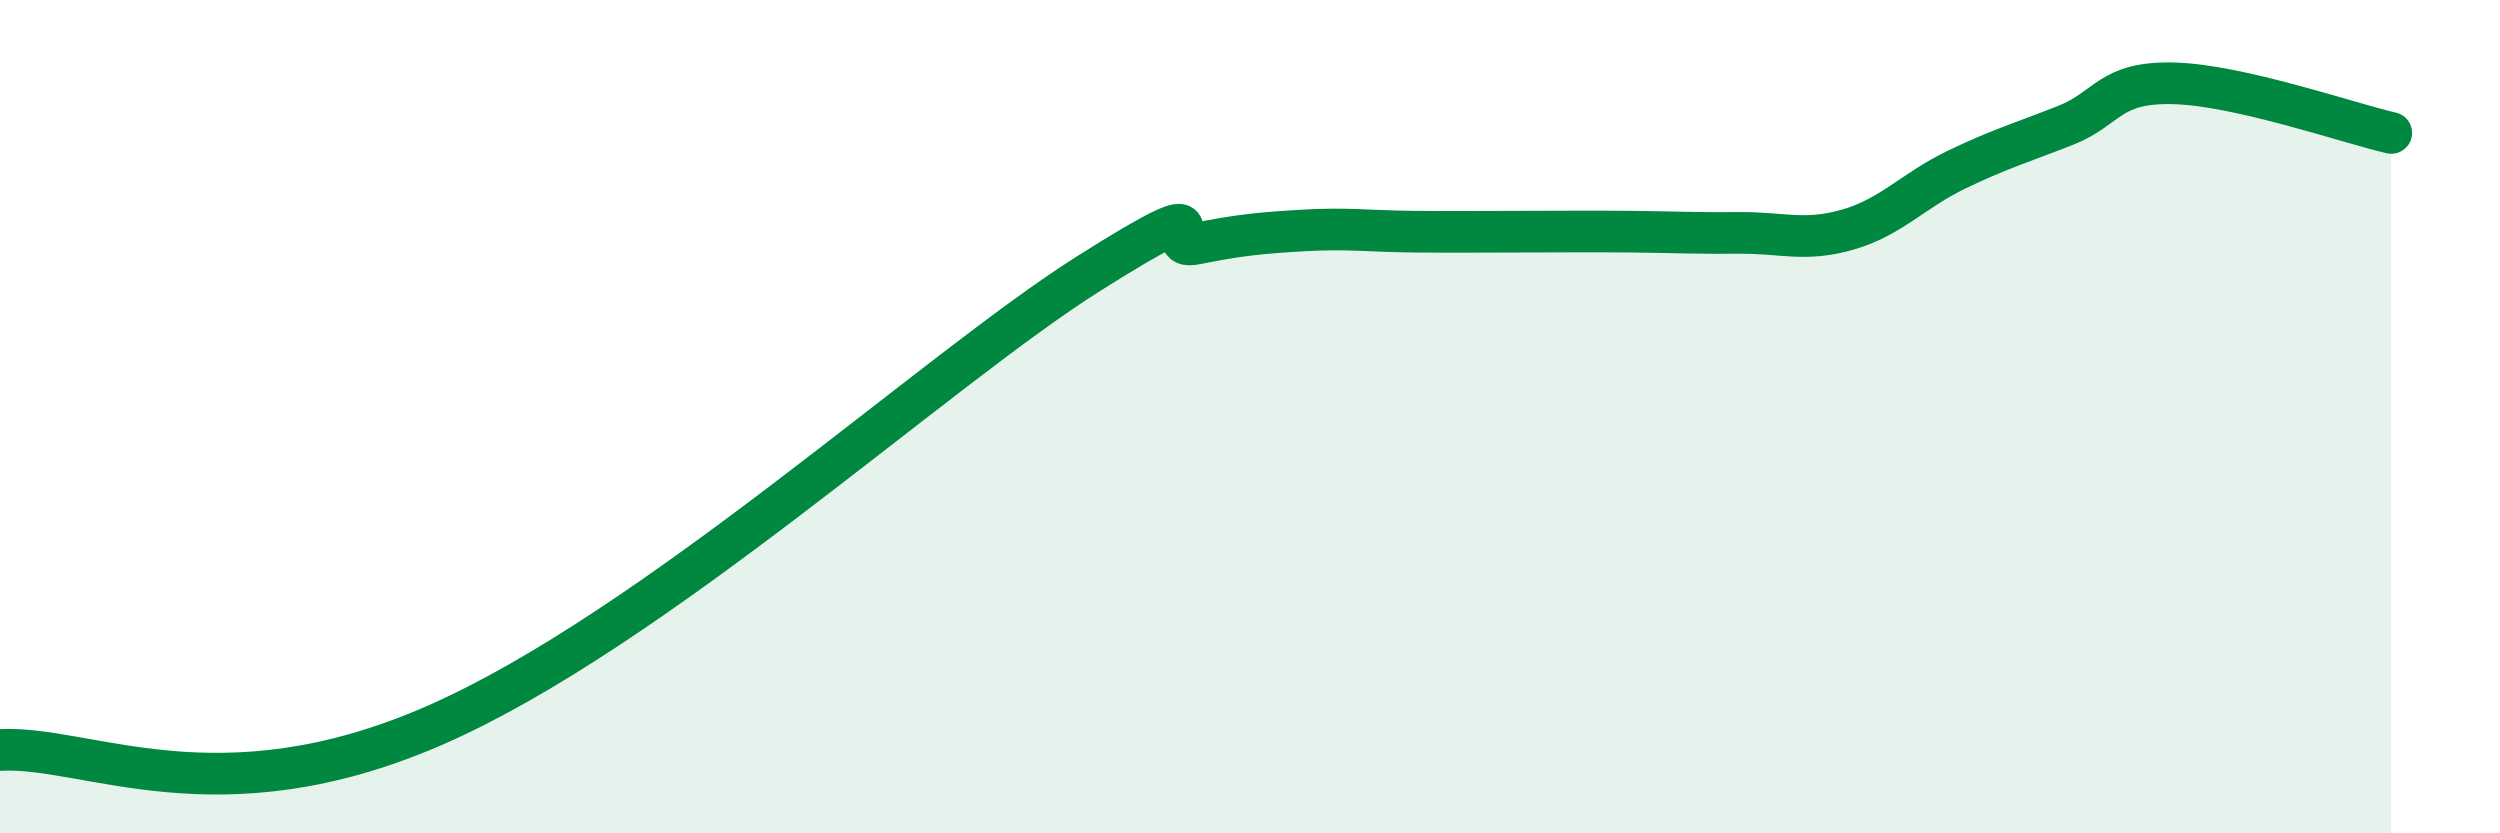
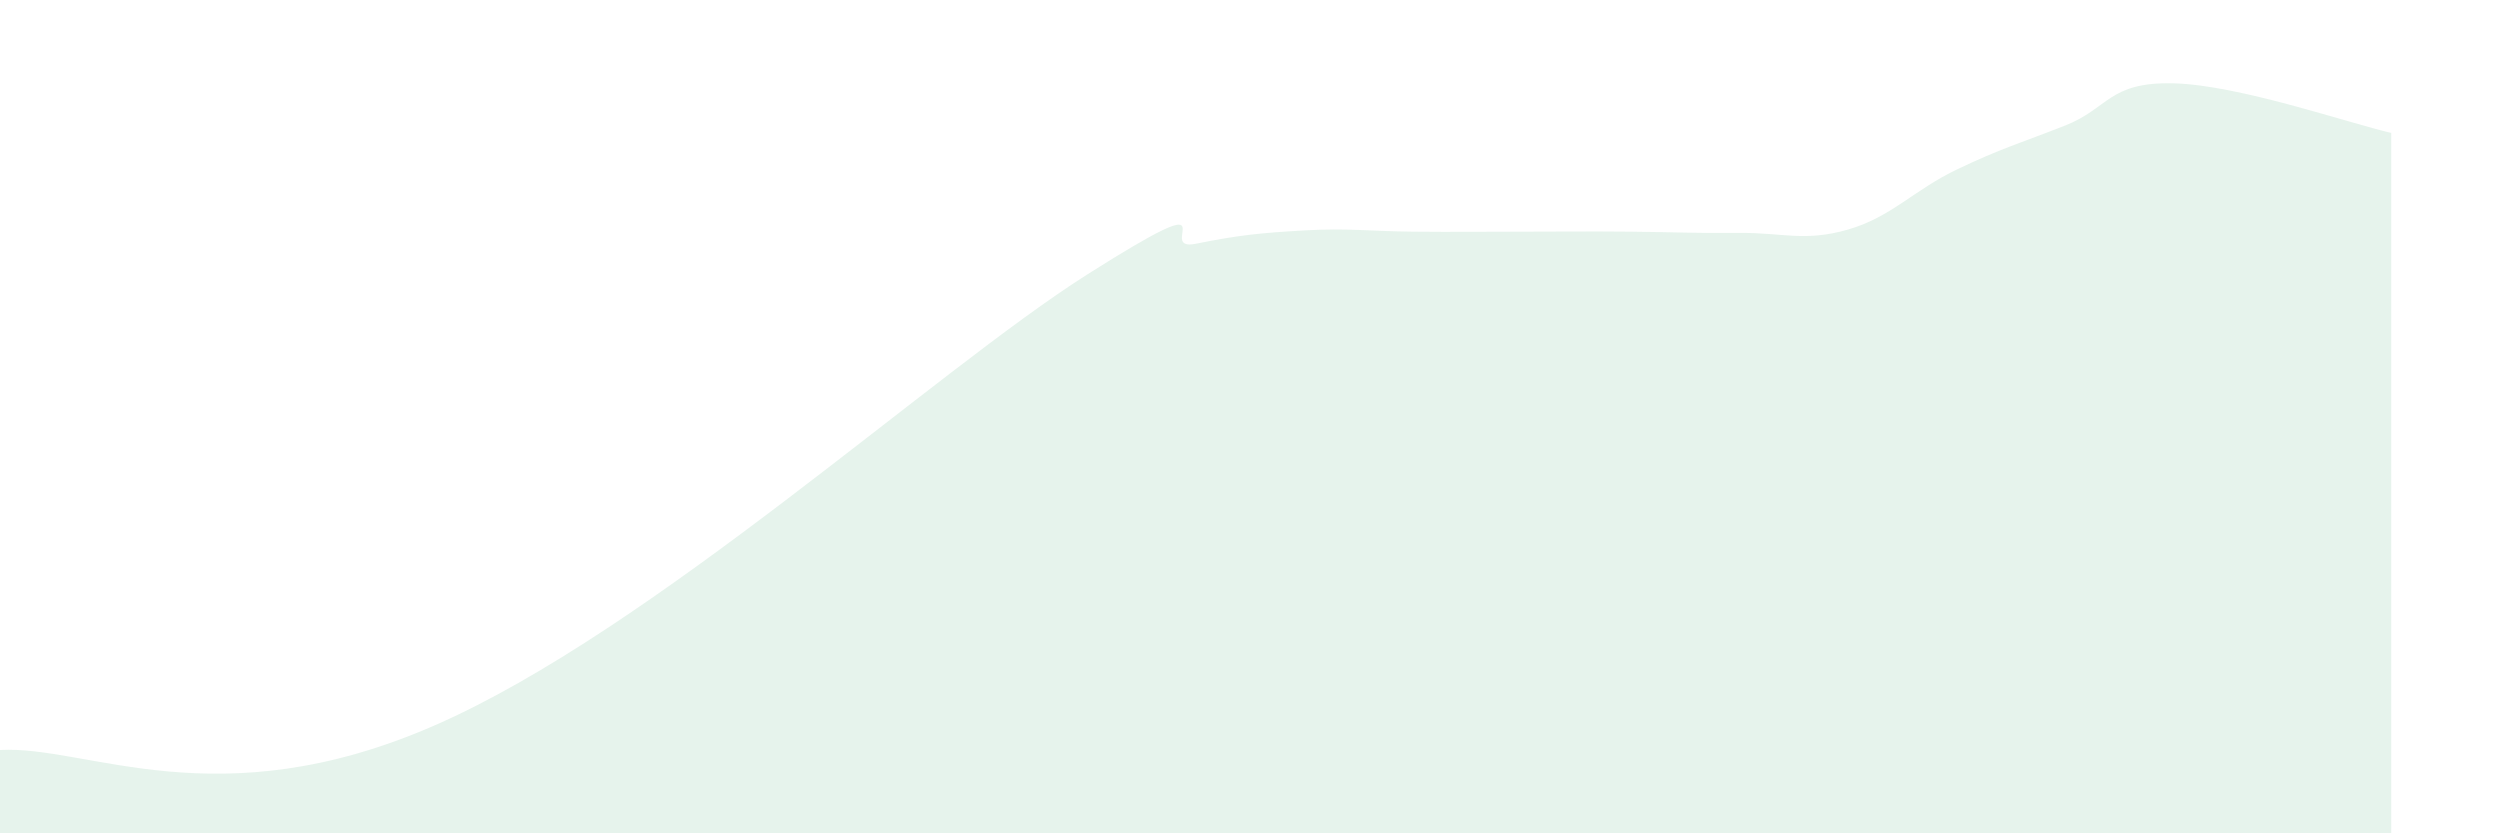
<svg xmlns="http://www.w3.org/2000/svg" width="60" height="20" viewBox="0 0 60 20">
  <path d="M 0,18 C 2.09,17.88 5.21,19.69 10.43,17.41 C 15.65,15.13 22.44,8.9 26.09,6.59 C 29.74,4.28 27.66,6.06 28.7,5.85 C 29.74,5.64 30.26,5.59 31.3,5.53 C 32.34,5.47 32.87,5.55 33.91,5.56 C 34.95,5.57 35.48,5.56 36.52,5.56 C 37.56,5.56 38.09,5.55 39.13,5.56 C 40.17,5.57 40.7,5.6 41.74,5.59 C 42.78,5.58 43.31,5.81 44.35,5.51 C 45.39,5.21 45.92,4.57 46.96,4.07 C 48,3.57 48.53,3.42 49.57,3.01 C 50.61,2.6 50.61,1.96 52.17,2 C 53.73,2.04 56.35,2.95 57.39,3.19L57.39 20L0 20Z" fill="#008740" opacity="0.1" stroke-linecap="round" stroke-linejoin="round" />
-   <path d="M 0,18 C 2.09,17.88 5.21,19.69 10.43,17.41 C 15.65,15.13 22.44,8.9 26.09,6.59 C 29.74,4.28 27.66,6.06 28.7,5.85 C 29.74,5.64 30.26,5.59 31.3,5.53 C 32.34,5.47 32.87,5.55 33.91,5.56 C 34.95,5.57 35.48,5.56 36.52,5.56 C 37.56,5.56 38.09,5.55 39.13,5.56 C 40.17,5.57 40.7,5.6 41.74,5.59 C 42.78,5.58 43.31,5.81 44.35,5.51 C 45.39,5.21 45.92,4.57 46.96,4.07 C 48,3.57 48.53,3.42 49.57,3.01 C 50.61,2.6 50.61,1.96 52.17,2 C 53.73,2.04 56.35,2.95 57.39,3.19" stroke="#008740" stroke-width="1" fill="none" stroke-linecap="round" stroke-linejoin="round" />
</svg>